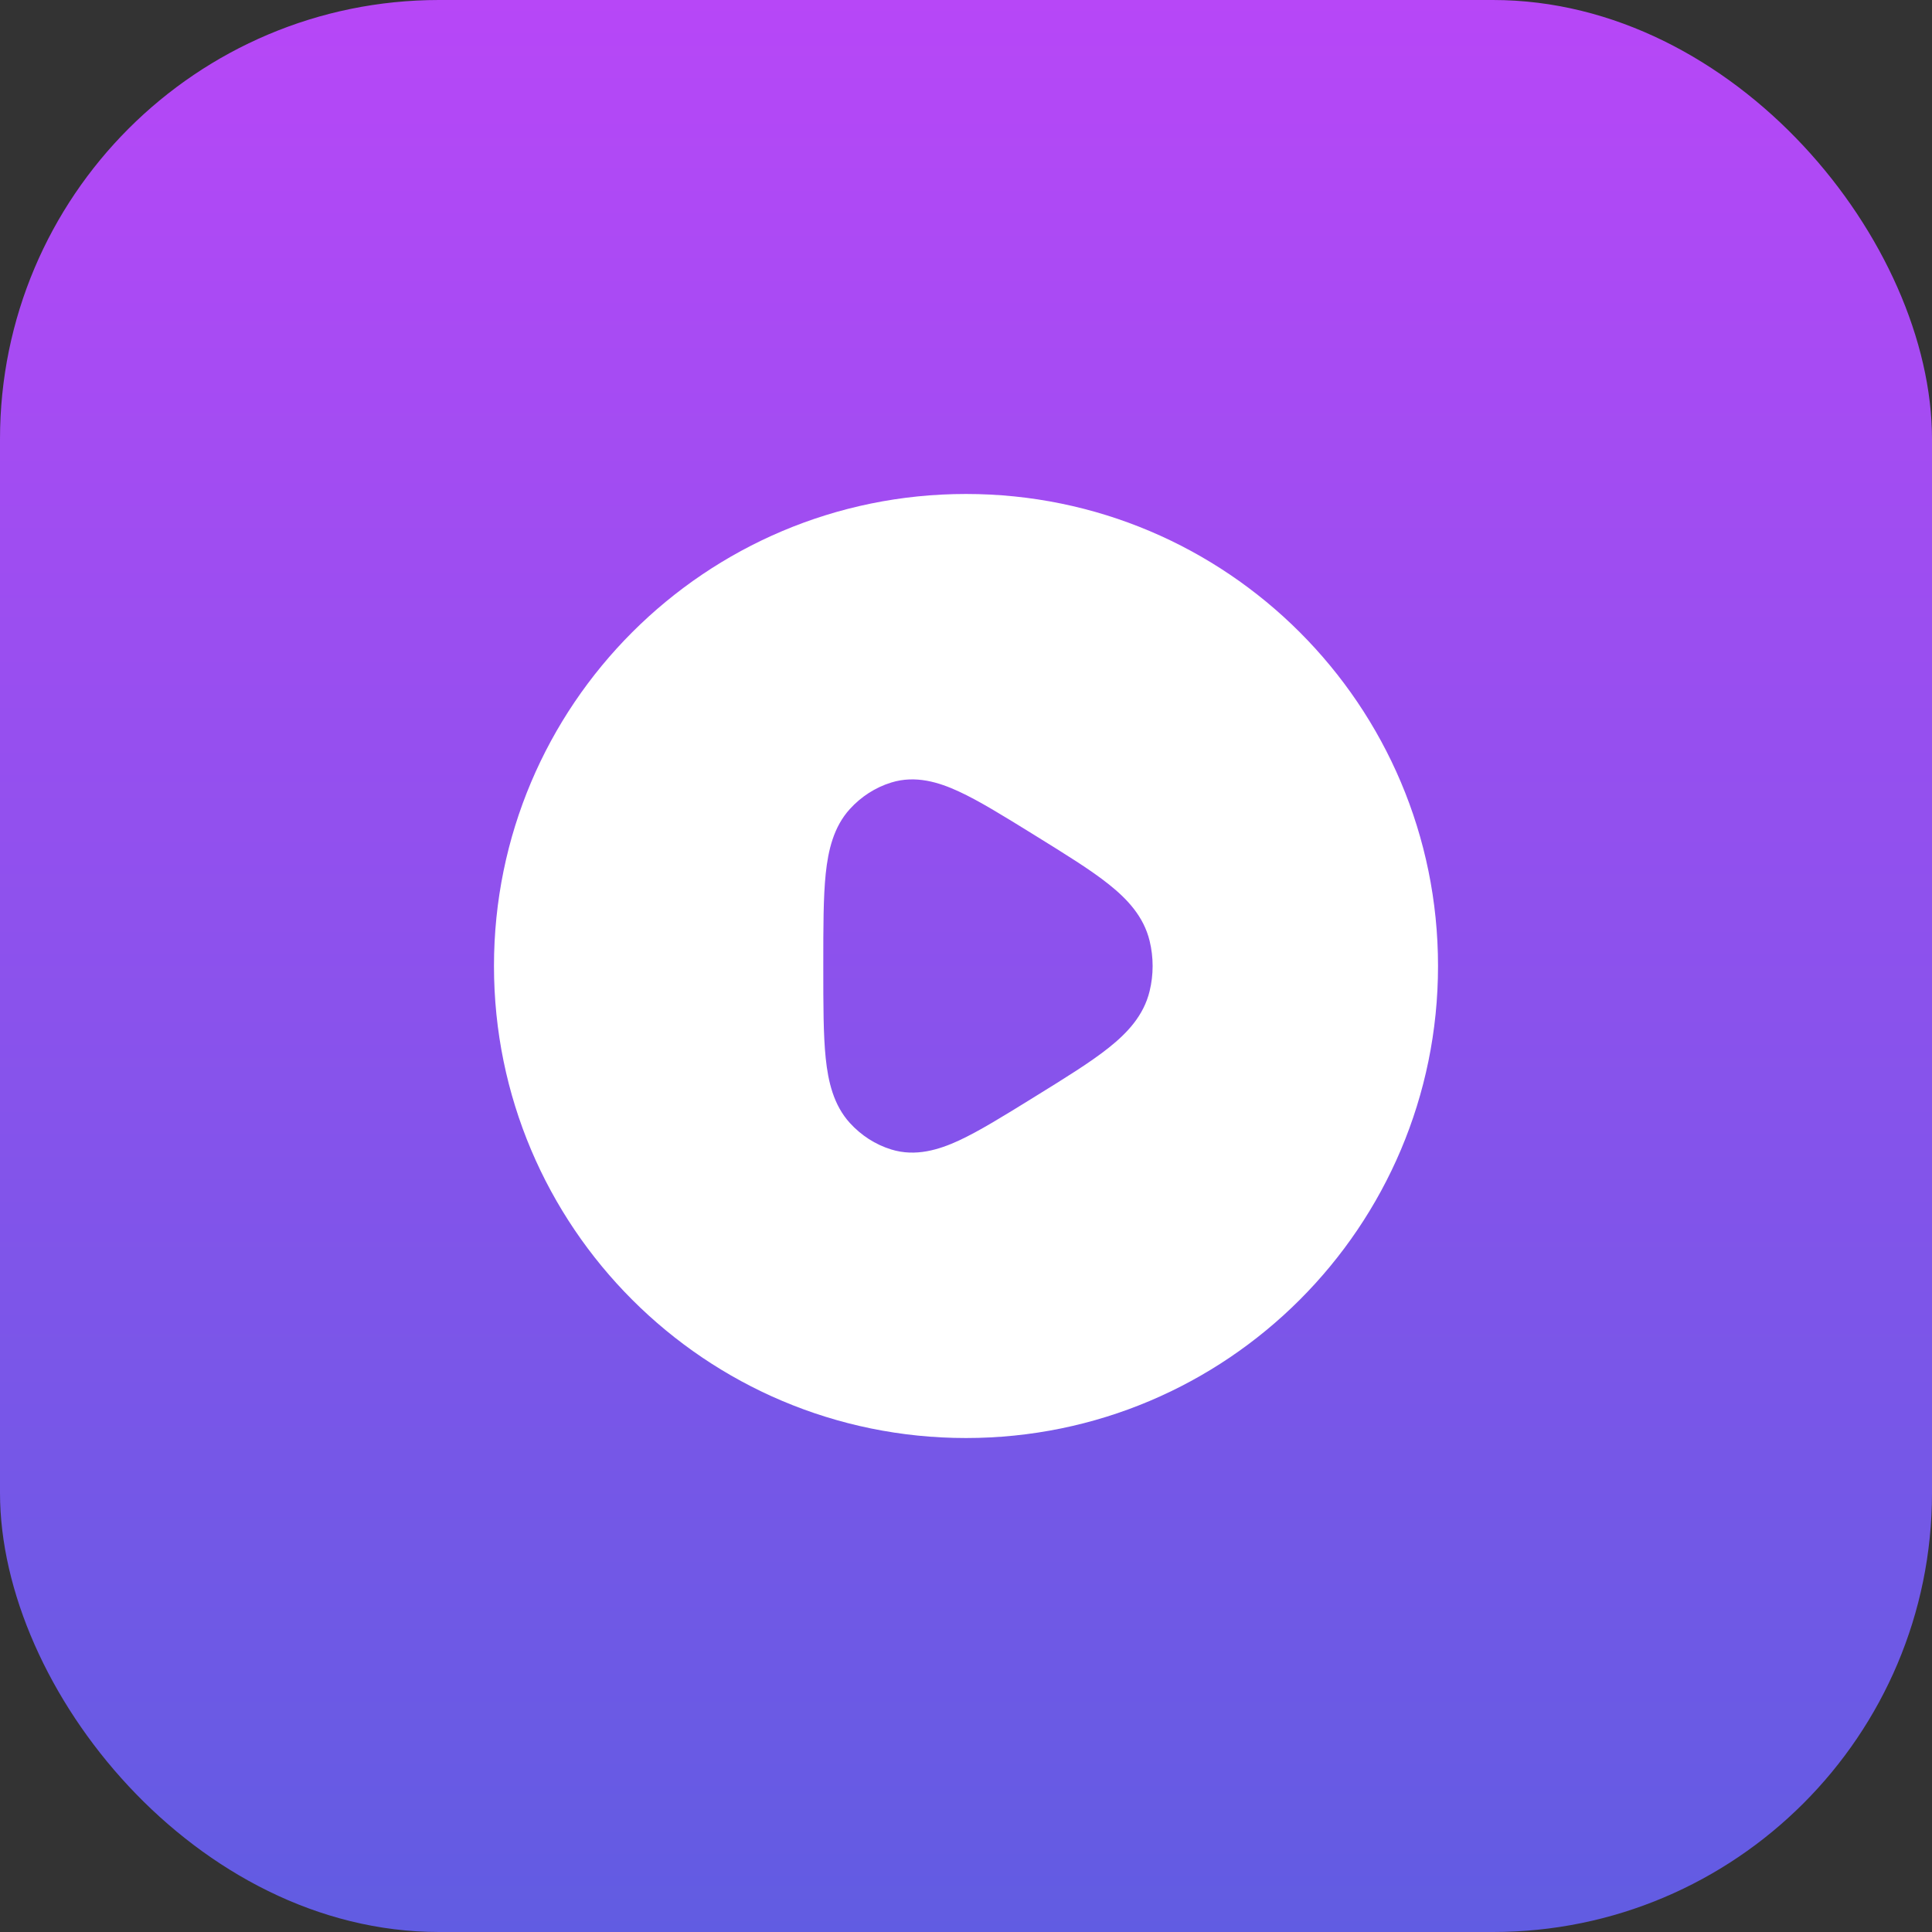
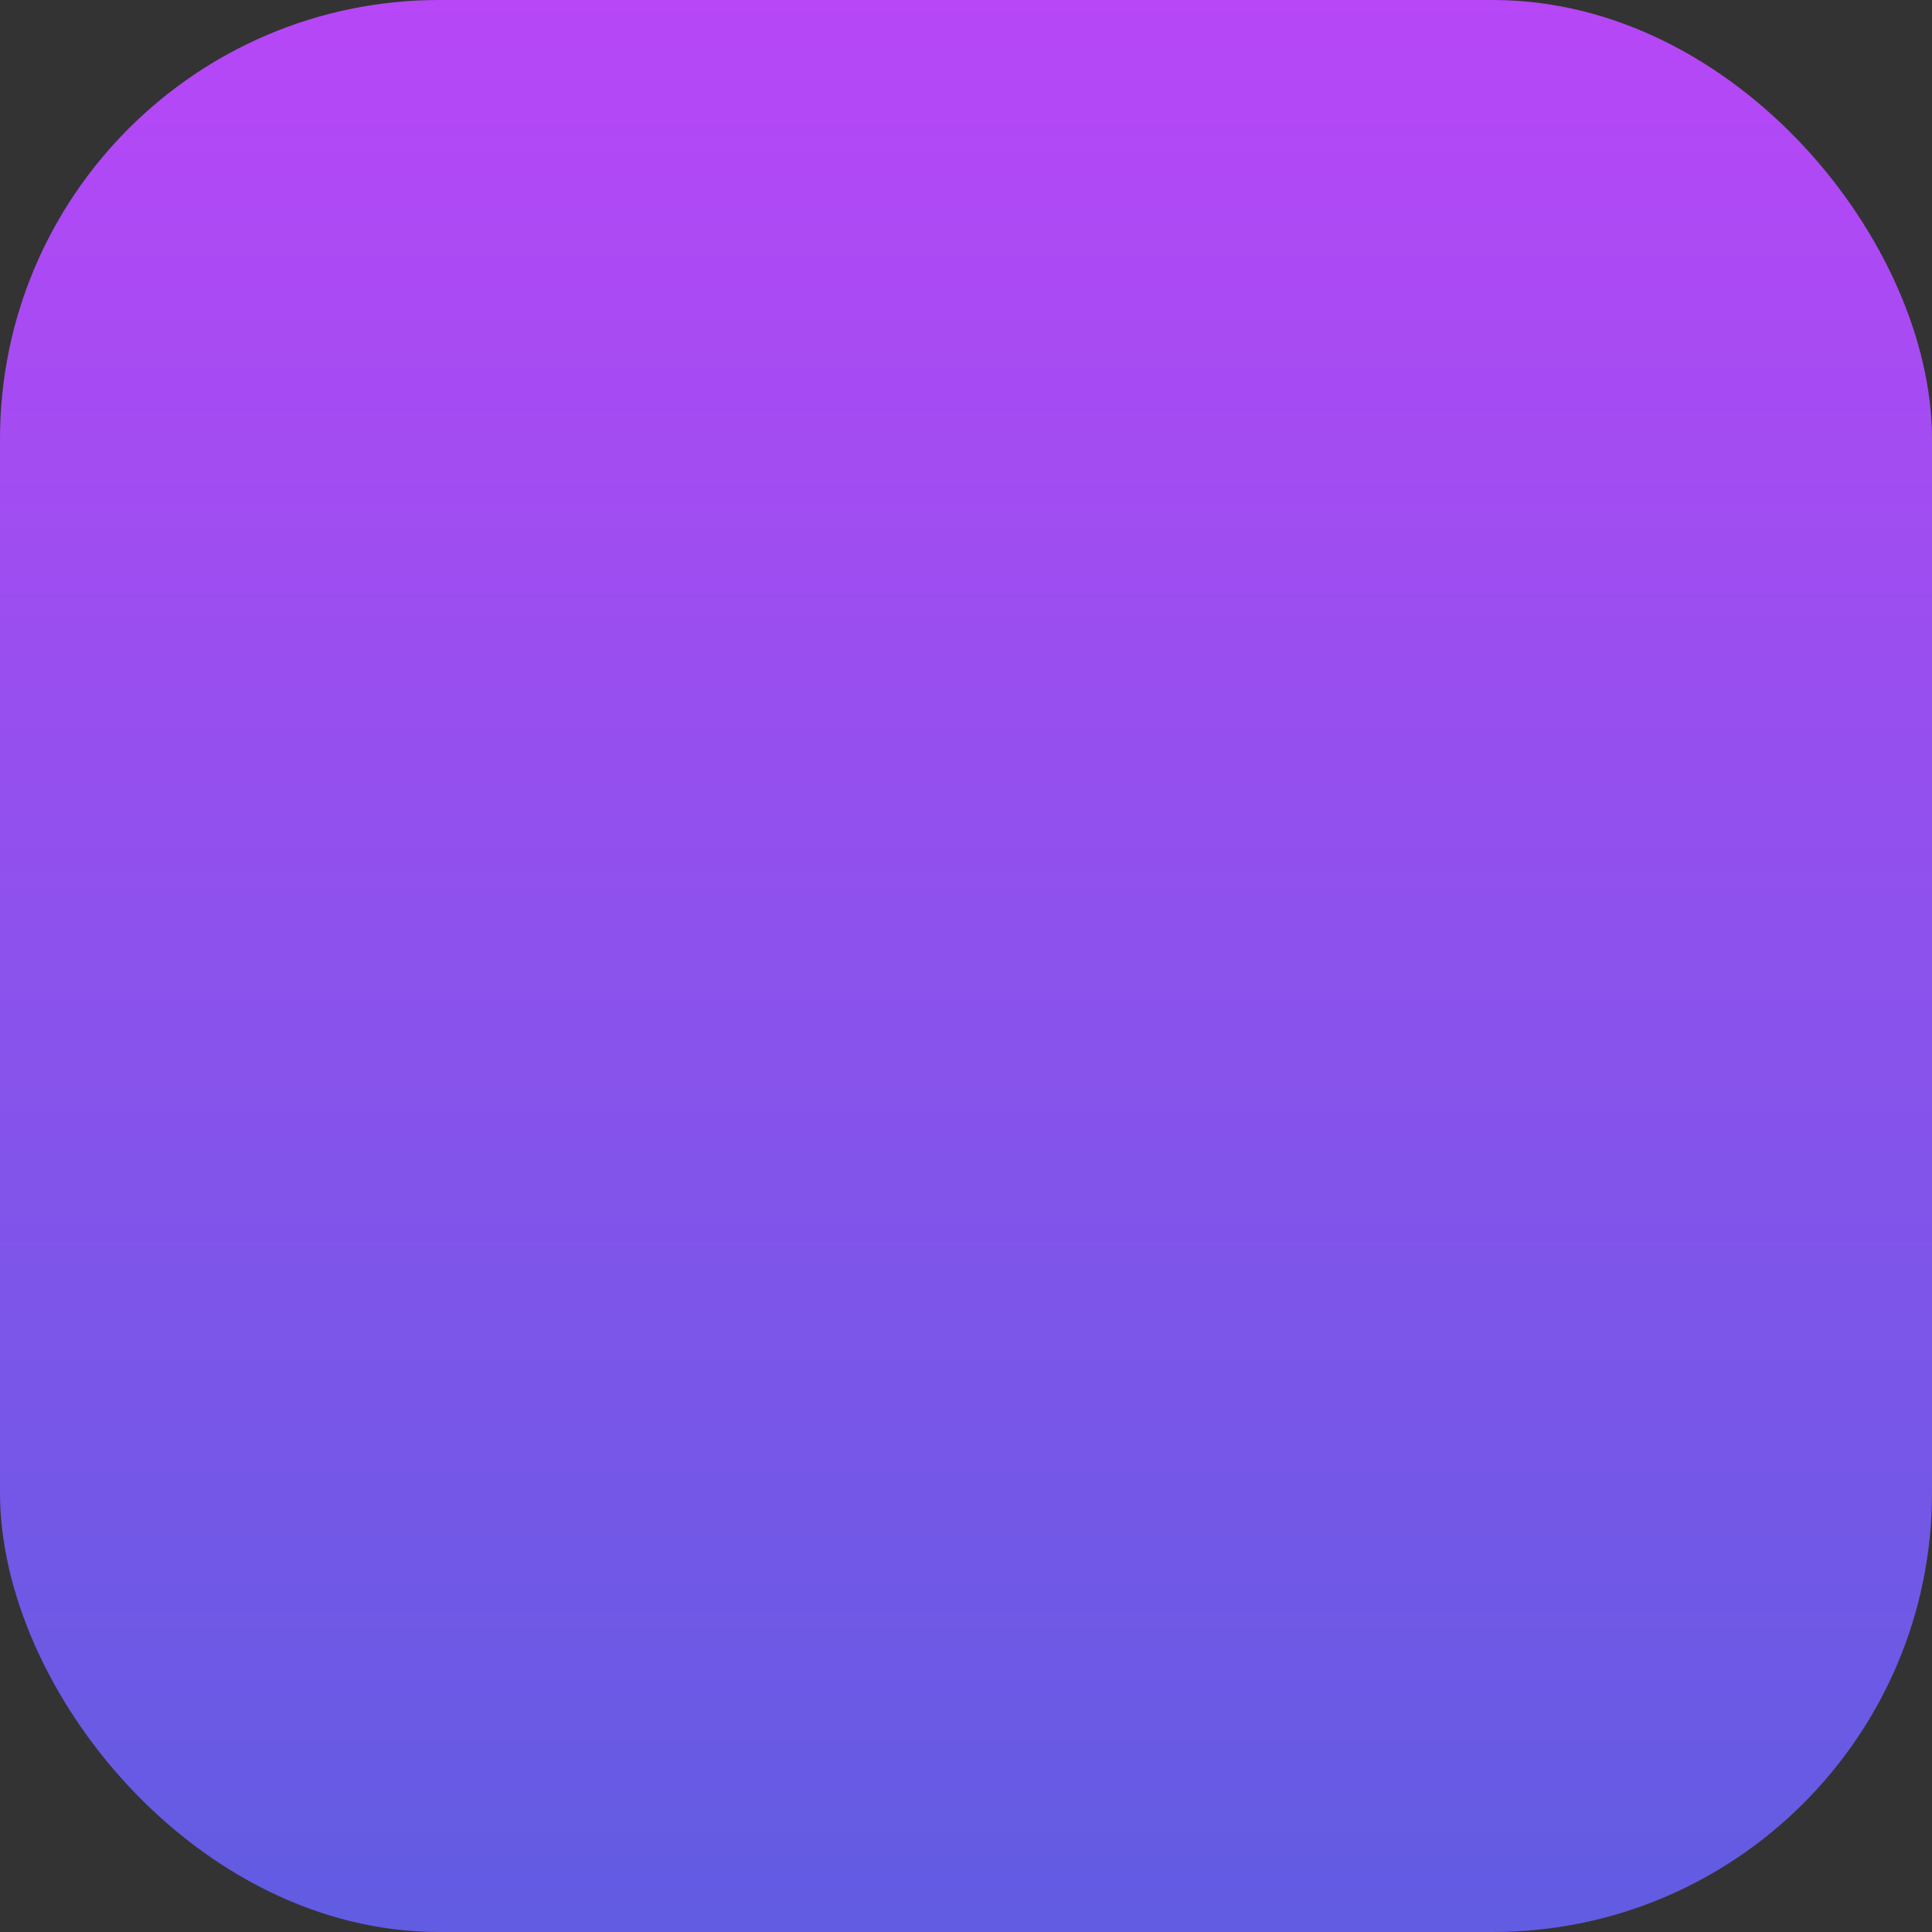
<svg xmlns="http://www.w3.org/2000/svg" width="44" height="44" viewBox="0 0 44 44" fill="none">
  <rect x="0" y="0" width="44" height="44" fill="#333333" stroke="none" />
  <rect width="44" height="44" rx="10" fill="url(#paint0_linear_20868_8366)" />
-   <path fill-rule="evenodd" clip-rule="evenodd" d="M11.25 22C11.25 16.063 16.063 11.25 22 11.25C27.937 11.25 32.75 16.063 32.75 22C32.75 27.937 27.937 32.75 22 32.75C16.063 32.75 11.25 27.937 11.25 22ZM23.507 18.986L23.589 19.037C24.27 19.459 24.839 19.81 25.25 20.138C25.674 20.475 26.048 20.874 26.182 21.429C26.273 21.804 26.273 22.197 26.182 22.571C26.048 23.127 25.674 23.525 25.25 23.862C24.839 24.19 24.27 24.542 23.589 24.963L23.507 25.014C22.85 25.42 22.299 25.761 21.842 25.973C21.379 26.187 20.85 26.349 20.299 26.179C19.934 26.067 19.611 25.856 19.355 25.575C18.983 25.166 18.861 24.633 18.805 24.099C18.75 23.567 18.75 22.88 18.75 22.043V21.957C18.75 21.12 18.75 20.433 18.805 19.901C18.861 19.368 18.983 18.834 19.355 18.425C19.611 18.144 19.934 17.933 20.299 17.821C20.85 17.651 21.379 17.813 21.842 18.028C22.299 18.239 22.85 18.58 23.507 18.986Z" fill="white" />
  <defs>
    <linearGradient id="paint0_linear_20868_8366" x1="22" y1="0" x2="22" y2="44" gradientUnits="userSpaceOnUse">
      <stop stop-color="#B747F7" />
      <stop offset="1" stop-color="#615CE2" />
    </linearGradient>
  </defs>
</svg>